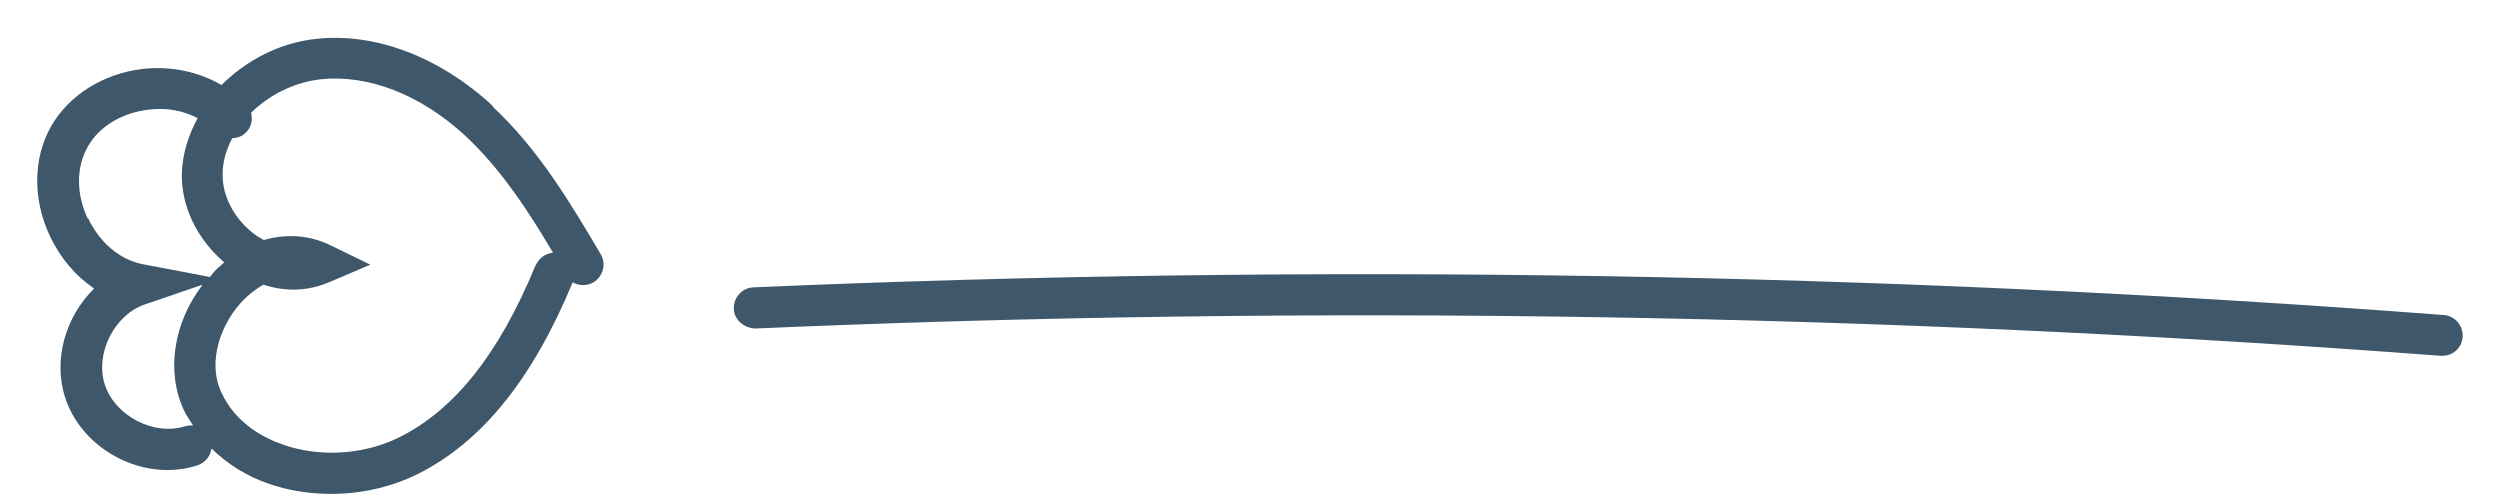
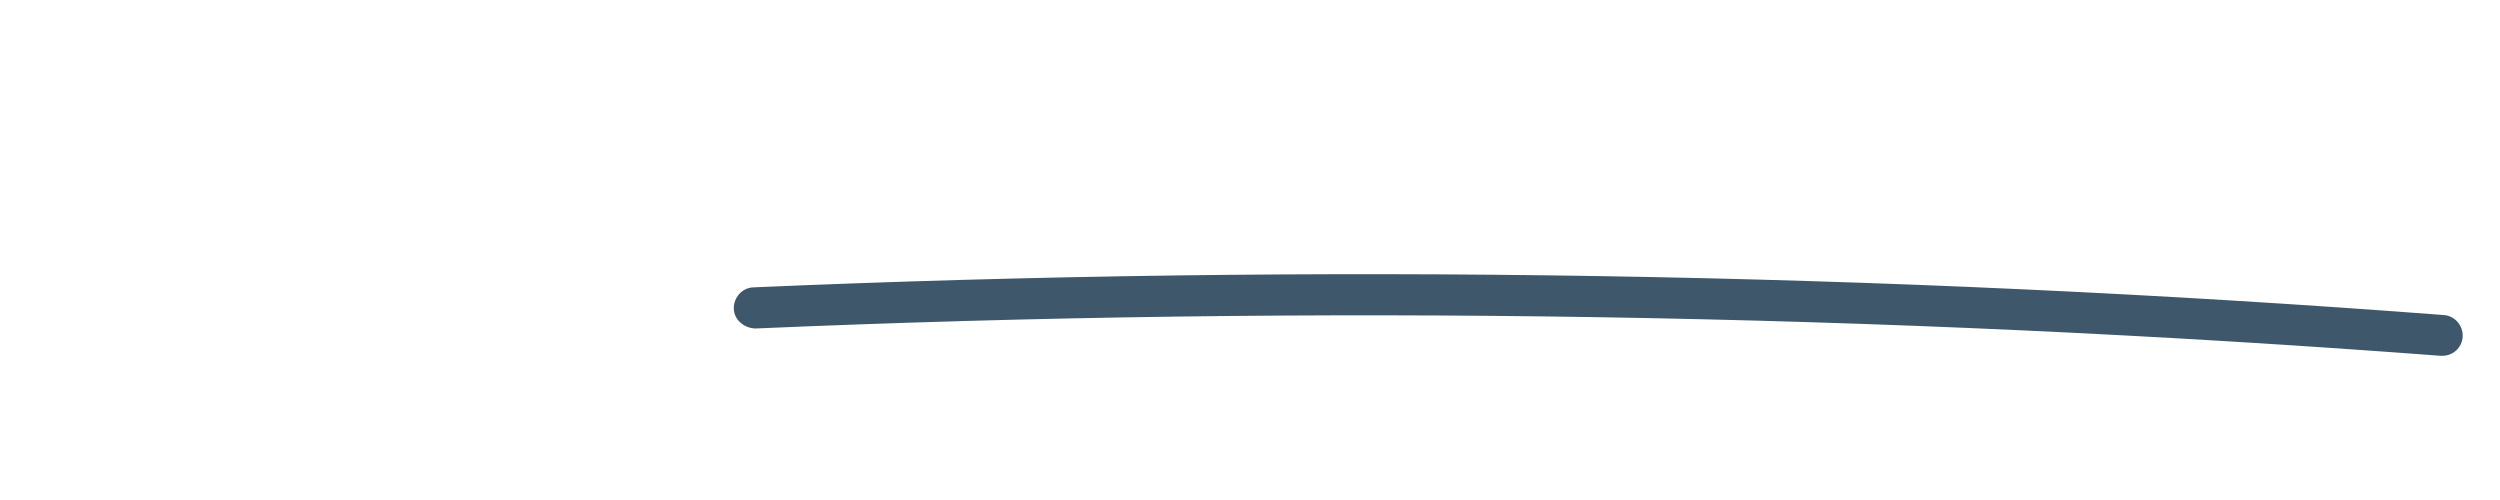
<svg xmlns="http://www.w3.org/2000/svg" width="65" height="13" viewBox="0 0 65 13" fill="none">
  <path d="M63.539 8.191C48.969 7.081 34.189 6.841 19.589 7.471C19.299 7.481 19.069 7.731 19.079 8.031C19.089 8.321 19.349 8.531 19.639 8.541C34.189 7.911 48.939 8.151 63.459 9.251C63.469 9.251 63.489 9.251 63.499 9.251C63.779 9.251 64.009 9.041 64.029 8.761C64.049 8.471 63.829 8.211 63.539 8.191Z" fill="#3E576A" />
-   <path d="M12.819 2.761C11.439 1.481 9.759 0.841 8.219 1.011C7.269 1.111 6.399 1.571 5.759 2.211C5.179 1.871 4.459 1.711 3.719 1.791C2.679 1.911 1.779 2.481 1.319 3.301C0.859 4.121 0.849 5.191 1.299 6.141C1.569 6.711 1.969 7.181 2.449 7.501C1.709 8.221 1.369 9.351 1.699 10.351C2.069 11.471 3.209 12.221 4.359 12.221C4.619 12.221 4.879 12.181 5.129 12.101C5.339 12.031 5.469 11.861 5.499 11.661C5.909 12.061 6.409 12.381 6.999 12.581C7.519 12.761 8.069 12.841 8.619 12.841C9.399 12.841 10.189 12.661 10.869 12.321C12.539 11.481 13.849 9.851 14.889 7.341C15.049 7.431 15.259 7.441 15.429 7.341C15.679 7.191 15.769 6.861 15.619 6.611C14.829 5.271 13.999 3.881 12.809 2.771L12.819 2.761ZM2.279 5.681C1.979 5.041 1.979 4.351 2.279 3.821C2.569 3.291 3.169 2.931 3.869 2.851C4.339 2.791 4.779 2.881 5.139 3.071C4.899 3.511 4.749 3.991 4.729 4.481C4.699 5.351 5.119 6.211 5.829 6.821C5.759 6.881 5.689 6.951 5.619 7.011C5.559 7.071 5.509 7.131 5.459 7.201L3.719 6.871C3.129 6.761 2.589 6.311 2.289 5.671L2.279 5.681ZM4.819 11.081C4.009 11.341 2.999 10.821 2.729 10.011C2.459 9.201 2.969 8.181 3.779 7.911L5.269 7.401C4.509 8.391 4.309 9.671 4.789 10.681C4.849 10.811 4.939 10.931 5.019 11.061C4.949 11.061 4.889 11.061 4.819 11.081ZM13.919 6.911C12.979 9.191 11.829 10.641 10.399 11.361C9.489 11.821 8.329 11.901 7.359 11.561C6.839 11.381 6.129 11.001 5.759 10.211C5.369 9.391 5.759 8.361 6.359 7.771C6.439 7.691 6.619 7.531 6.849 7.401C7.419 7.591 8.009 7.571 8.549 7.341L9.629 6.881L8.579 6.371C8.039 6.111 7.439 6.071 6.859 6.241C6.799 6.211 6.749 6.171 6.689 6.141C6.119 5.751 5.769 5.111 5.789 4.511C5.789 4.191 5.889 3.881 6.039 3.591C6.159 3.591 6.279 3.551 6.379 3.461C6.529 3.321 6.579 3.121 6.529 2.931C6.999 2.471 7.639 2.141 8.339 2.061C9.579 1.931 10.939 2.461 12.099 3.531C13.019 4.391 13.729 5.471 14.379 6.571C14.179 6.591 14.009 6.711 13.929 6.901L13.919 6.911Z" fill="#3E576A" />
</svg>